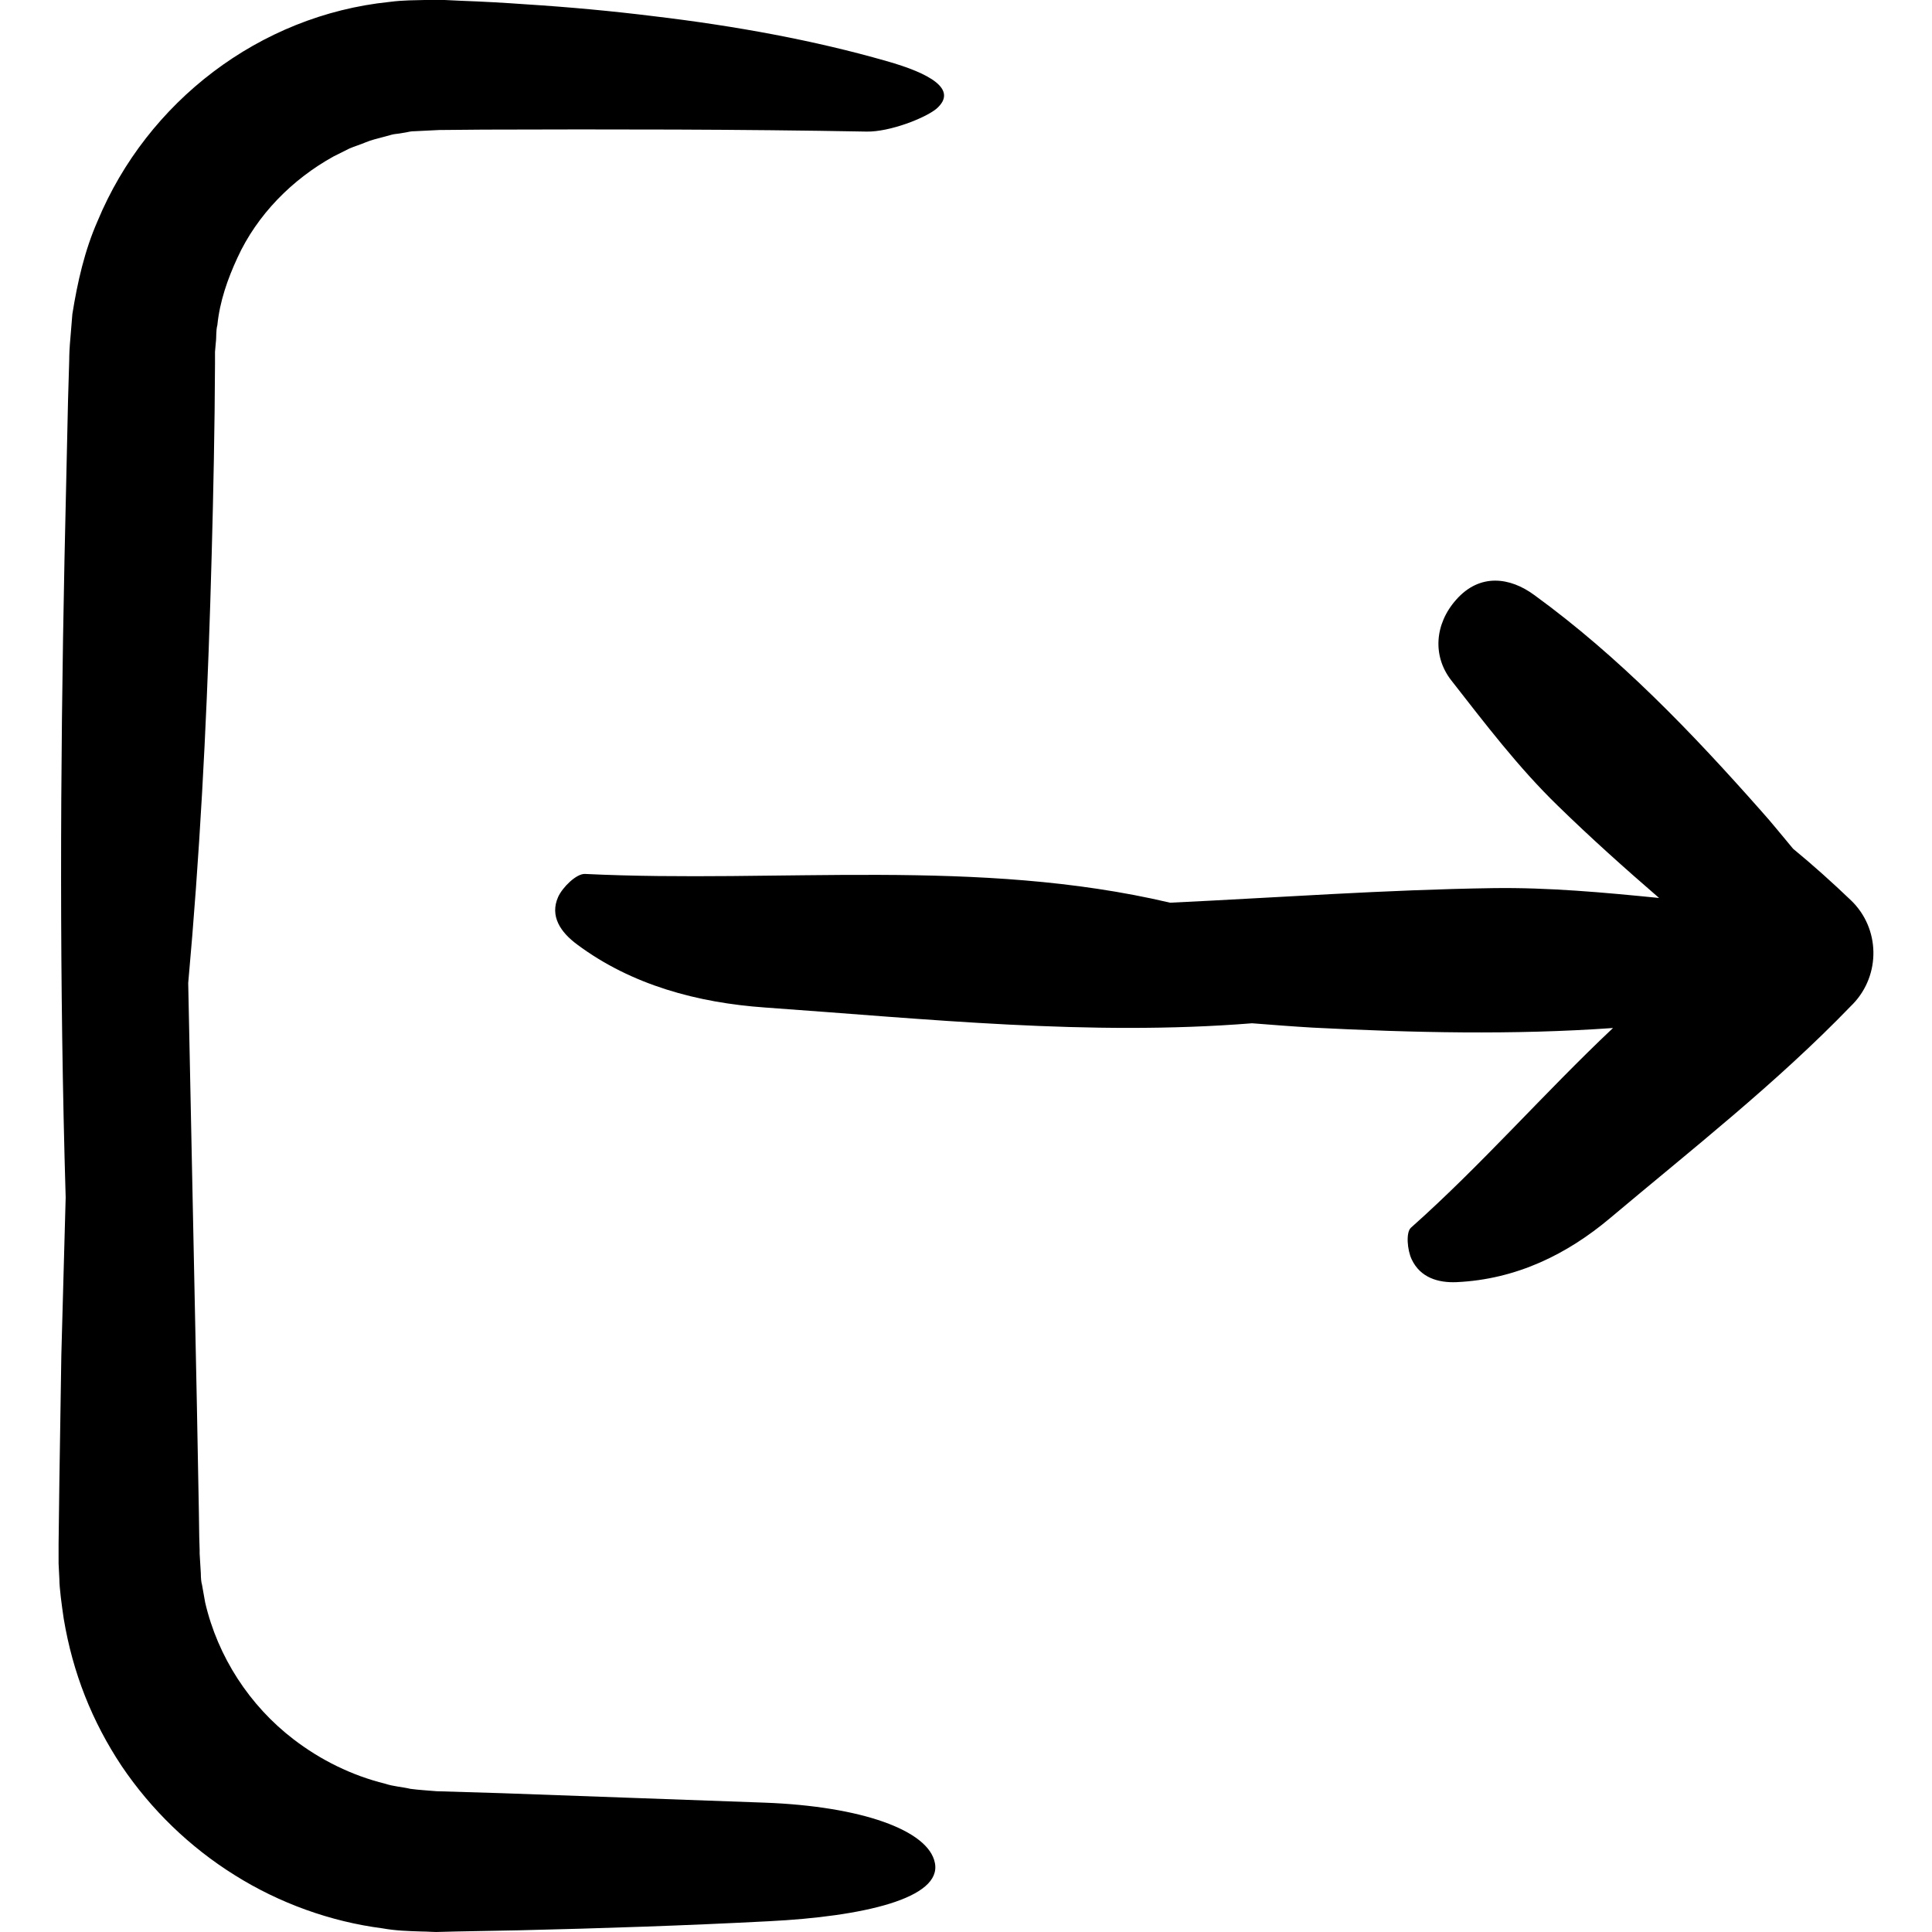
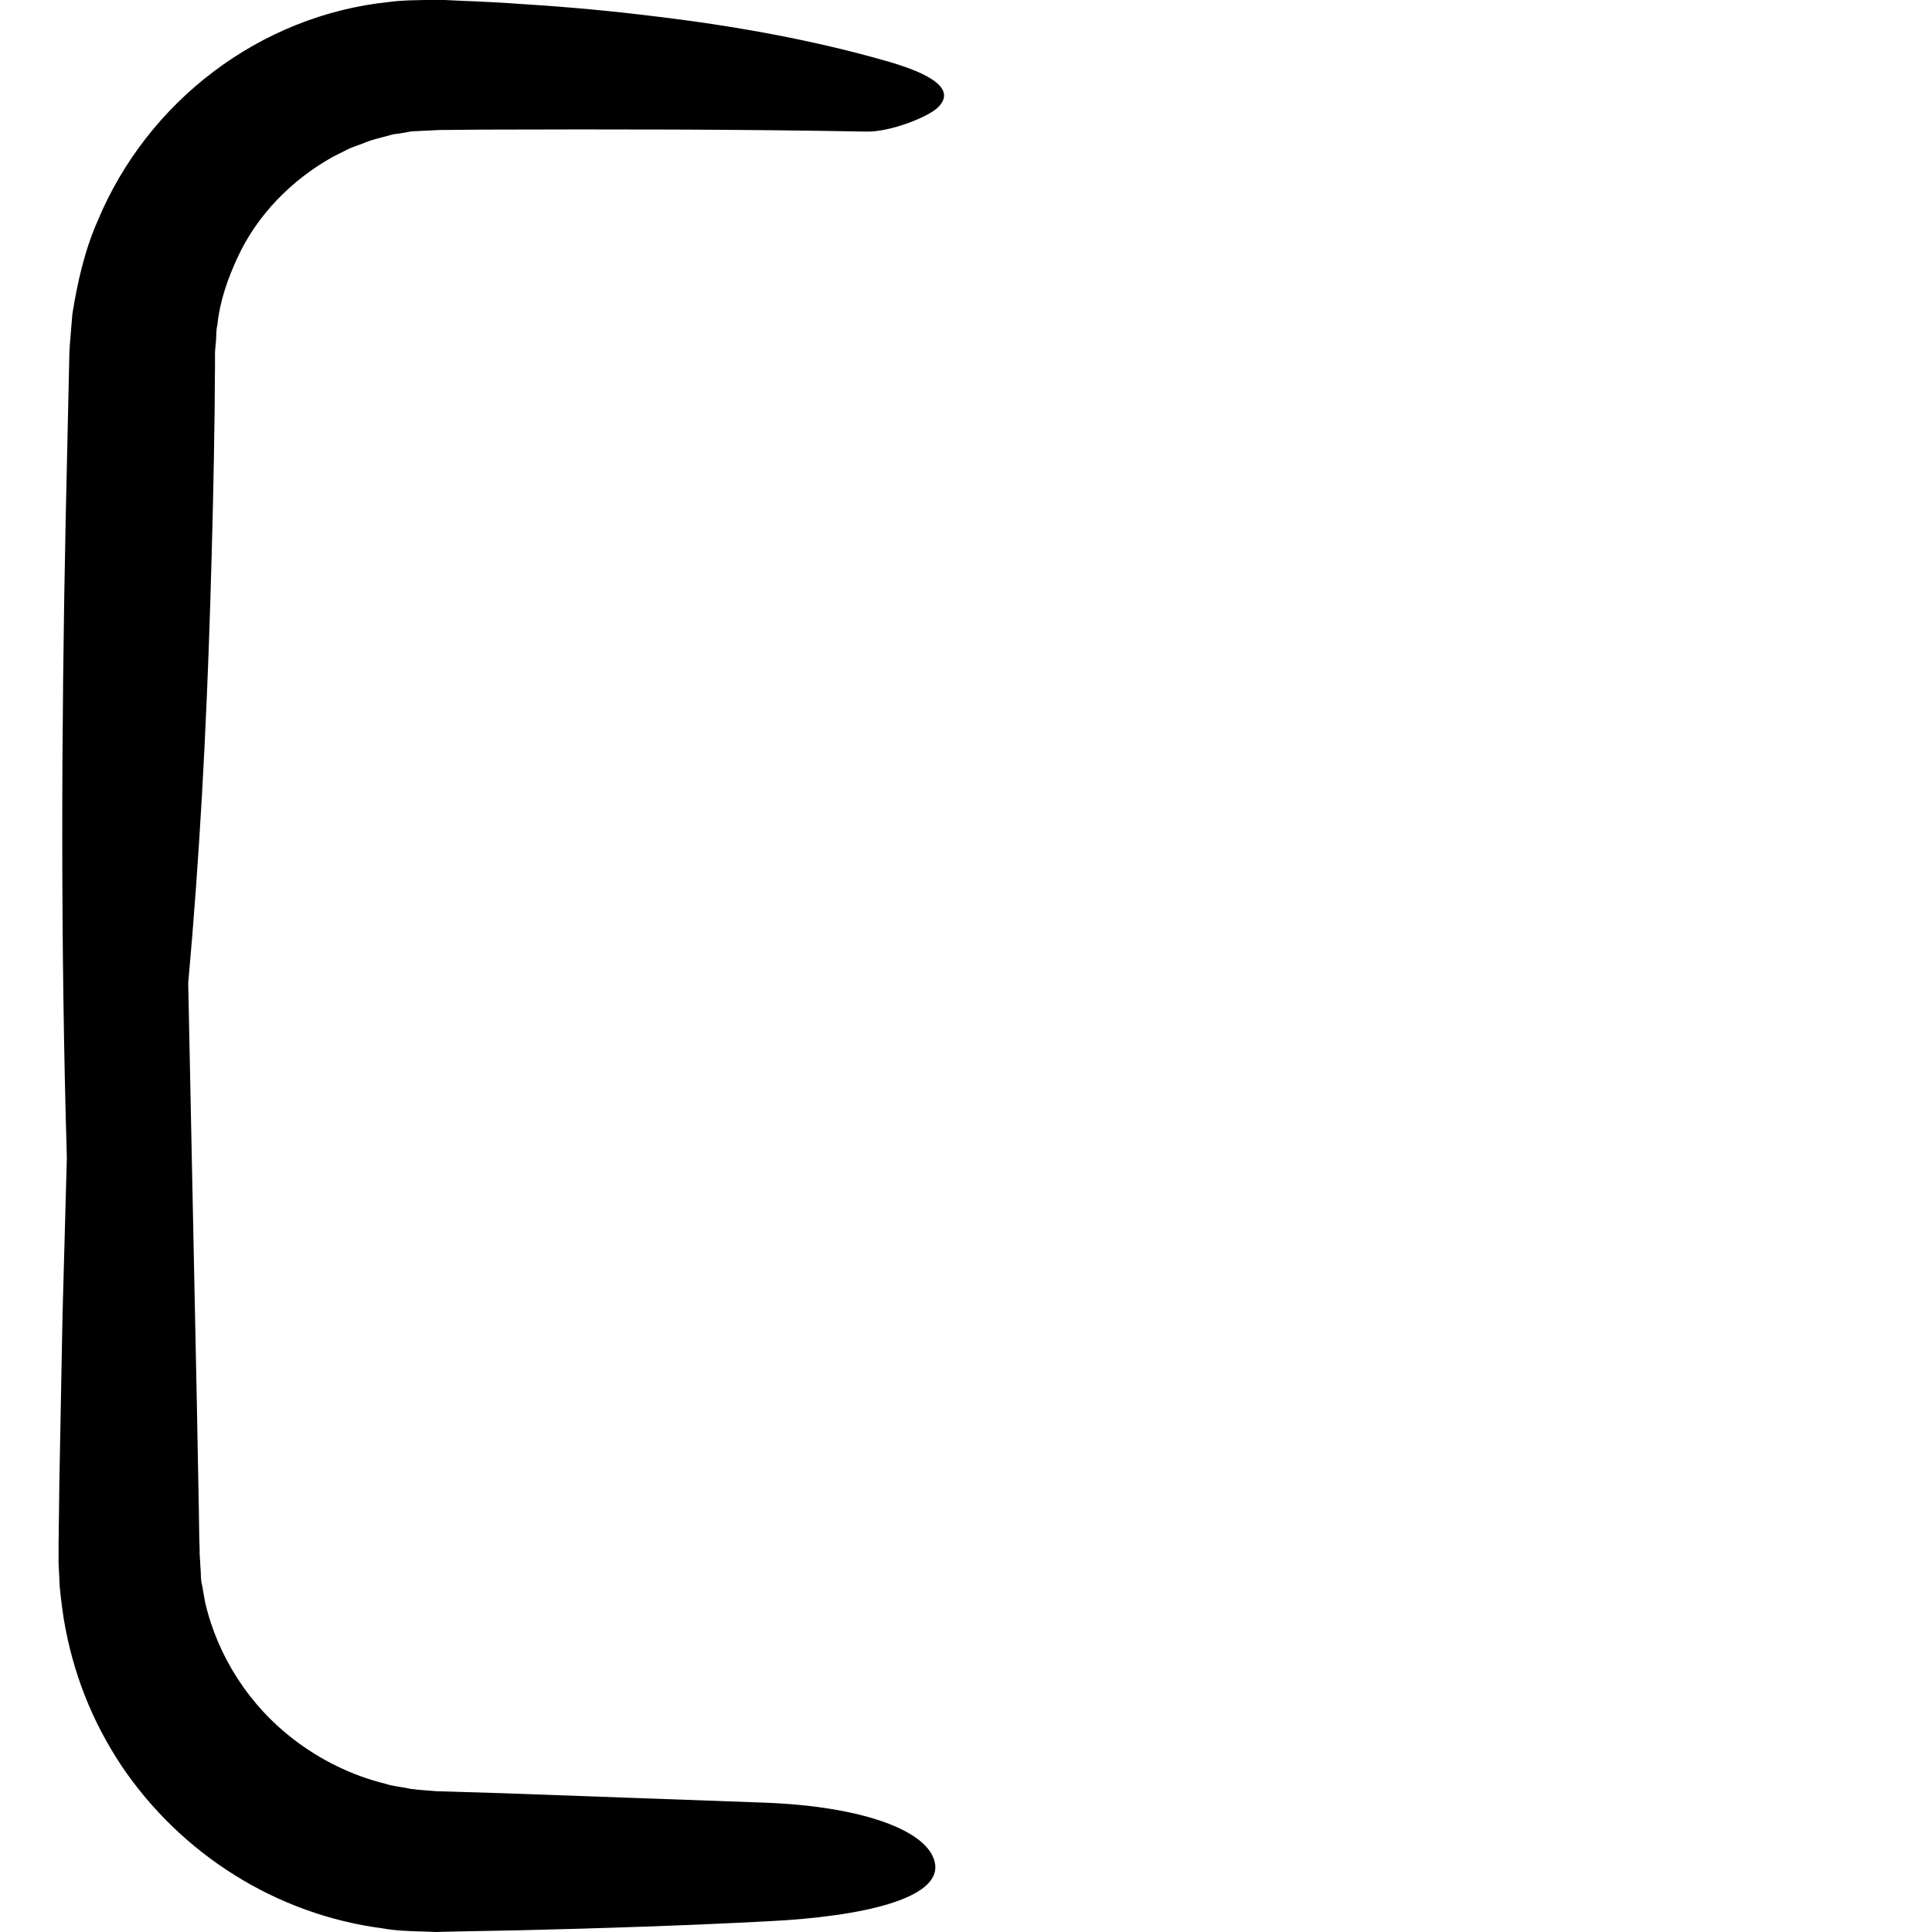
<svg xmlns="http://www.w3.org/2000/svg" fill="#000000" height="800px" width="800px" version="1.1" id="Capa_1" viewBox="0 0 490.328 490.328" xml:space="preserve">
  <g>
    <g>
-       <path d="M15.069,375.9l-0.2,15.9v2v0.5v1.5v1l0.2,4c0,2.2,0.6,6.6,1.1,10c2.3,13.8,7.2,26.1,14.7,37.4    c7.5,11.1,17.3,20.6,28.7,27.7c11.3,7.1,24.3,11.8,37.5,13.5c3.3,0.6,6.6,0.7,9.9,0.8c1.6,0,3.5,0.2,4.8,0.1l4-0.1l15.9-0.3    c21.2-0.5,42.3-1.2,63.4-2.3c24-1.2,44-5.8,42.2-14.8c-1.6-8.3-18.7-14.4-43.3-15.3c-22.1-0.8-44.4-1.6-66.6-2.4l-16.6-0.5    c-2.2-0.2-4.4-0.3-6.6-0.6c-2.1-0.5-4.3-0.6-6.4-1.3c-8.5-2.1-16.4-6-23.3-11.3c-11.1-8.5-19.2-20.9-22.4-34.7l-0.8-4.5    c-0.2-0.6-0.3-1.8-0.3-2.9l-0.2-3.3l-0.1-1.7v-0.4v-0.2v-0.3l-0.1-3.3l-0.1-6.7l-0.5-26.8l-2.2-107.1c2.9-32,4.6-64.2,5.6-96.5    c0.5-16.2,0.9-32.3,1.1-48.5l0.1-12.2v-3l0.2-2.3c0.2-1.5,0-3,0.4-4.5c0.6-6,2.6-11.7,5.1-17.1c5-10.9,13.9-19.9,24.4-25.7l4-2    c1.4-0.6,2.8-1,4.2-1.6c1.4-0.6,2.9-0.9,4.3-1.3l2.2-0.6c0.7-0.2,1.3-0.2,1.9-0.3l1.8-0.3c0.6-0.1,1.1-0.3,2.3-0.3l6.1-0.3    l11.2-0.1c32.5-0.1,65-0.1,97.3,0.5c5.8,0.1,14.8-3.4,17.7-5.8c5.6-4.9-1.7-9-12.7-12.1c-18.1-5.2-38.1-8.9-59.2-11.4    c-10.5-1.3-21.3-2.3-32.3-3c-5.5-0.4-11-0.7-16.5-0.9l-4.2-0.2h-1h-0.5h-1.2h-2.1c-2.8,0.1-5.3,0-9.2,0.5    c-32.9,3.4-61.4,25.3-74,55.6c-3.3,7.5-5.1,15.5-6.4,23.6c-0.2,2-0.3,4.1-0.5,6.1c-0.2,2.1-0.3,4.2-0.3,5.7l-0.3,10.1l-0.9,40.4    c-1.1,53.8-1.3,107.8,0.3,161.9c-0.4,13.4-0.7,26.7-1.1,40.1L15.069,375.9z" />
-       <path d="M148.469,221.8c-2.2-0.1-5.7,3.4-6.8,5.8c-2.2,4.9,0.6,9,4.8,12.1c13.8,10.3,30.6,14.8,47.7,16c41.1,2.9,82.2,7.3,123.6,4    c5.1,0.4,10.2,0.8,15.3,1.1c25.5,1.3,50.9,1.9,76.3,0.1c-17.5,16.5-33.4,34.8-51.3,50.7c-1.3,1.2-0.9,5.7,0.2,8    c2.2,4.7,6.8,6,11.4,5.8c15.3-0.7,28.2-7.2,38.9-16.2c20.8-17.5,42.3-34.3,61.2-53.9l0.5-0.5l0,0c7.1-7.4,6.9-19.2-0.5-26.3    c-4.7-4.5-9.6-8.9-14.7-13.1c-2.7-3.2-5.3-6.5-8.1-9.6c-17.6-19.9-36-39.1-57.6-54.8c-6.1-4.5-13.8-5.6-19.8,1.2    c-5.5,6.2-6,14.3-1.3,20.4c8.6,11,17.1,22.2,27.1,31.9c8.3,8.1,16.9,15.8,25.7,23.4c-14-1.4-28.1-2.7-42.1-2.5    c-27.3,0.4-54.6,2.4-82,3.7C248.069,217.6,197.969,224.2,148.469,221.8z" />
+       <path d="M15.069,375.9l-0.2,15.9v2v0.5v1.5v1l0.2,4c0,2.2,0.6,6.6,1.1,10c2.3,13.8,7.2,26.1,14.7,37.4    c7.5,11.1,17.3,20.6,28.7,27.7c11.3,7.1,24.3,11.8,37.5,13.5c3.3,0.6,6.6,0.7,9.9,0.8c1.6,0,3.5,0.2,4.8,0.1l4-0.1l15.9-0.3    c21.2-0.5,42.3-1.2,63.4-2.3c24-1.2,44-5.8,42.2-14.8c-1.6-8.3-18.7-14.4-43.3-15.3c-22.1-0.8-44.4-1.6-66.6-2.4l-16.6-0.5    c-2.2-0.2-4.4-0.3-6.6-0.6c-2.1-0.5-4.3-0.6-6.4-1.3c-8.5-2.1-16.4-6-23.3-11.3c-11.1-8.5-19.2-20.9-22.4-34.7l-0.8-4.5    c-0.2-0.6-0.3-1.8-0.3-2.9l-0.2-3.3l-0.1-1.7v-0.4v-0.2v-0.3l-0.1-3.3l-0.1-6.7l-0.5-26.8l-2.2-107.1c2.9-32,4.6-64.2,5.6-96.5    c0.5-16.2,0.9-32.3,1.1-48.5l0.1-12.2v-3l0.2-2.3c0.2-1.5,0-3,0.4-4.5c0.6-6,2.6-11.7,5.1-17.1c5-10.9,13.9-19.9,24.4-25.7l4-2    c1.4-0.6,2.8-1,4.2-1.6c1.4-0.6,2.9-0.9,4.3-1.3l2.2-0.6c0.7-0.2,1.3-0.2,1.9-0.3l1.8-0.3c0.6-0.1,1.1-0.3,2.3-0.3l6.1-0.3    l11.2-0.1c32.5-0.1,65-0.1,97.3,0.5c5.8,0.1,14.8-3.4,17.7-5.8c5.6-4.9-1.7-9-12.7-12.1c-18.1-5.2-38.1-8.9-59.2-11.4    c-10.5-1.3-21.3-2.3-32.3-3c-5.5-0.4-11-0.7-16.5-0.9l-4.2-0.2h-1h-0.5h-1.2h-2.1c-2.8,0.1-5.3,0-9.2,0.5    c-32.9,3.4-61.4,25.3-74,55.6c-3.3,7.5-5.1,15.5-6.4,23.6c-0.2,2-0.3,4.1-0.5,6.1c-0.2,2.1-0.3,4.2-0.3,5.7l-0.9,40.4    c-1.1,53.8-1.3,107.8,0.3,161.9c-0.4,13.4-0.7,26.7-1.1,40.1L15.069,375.9z" />
    </g>
  </g>
</svg>